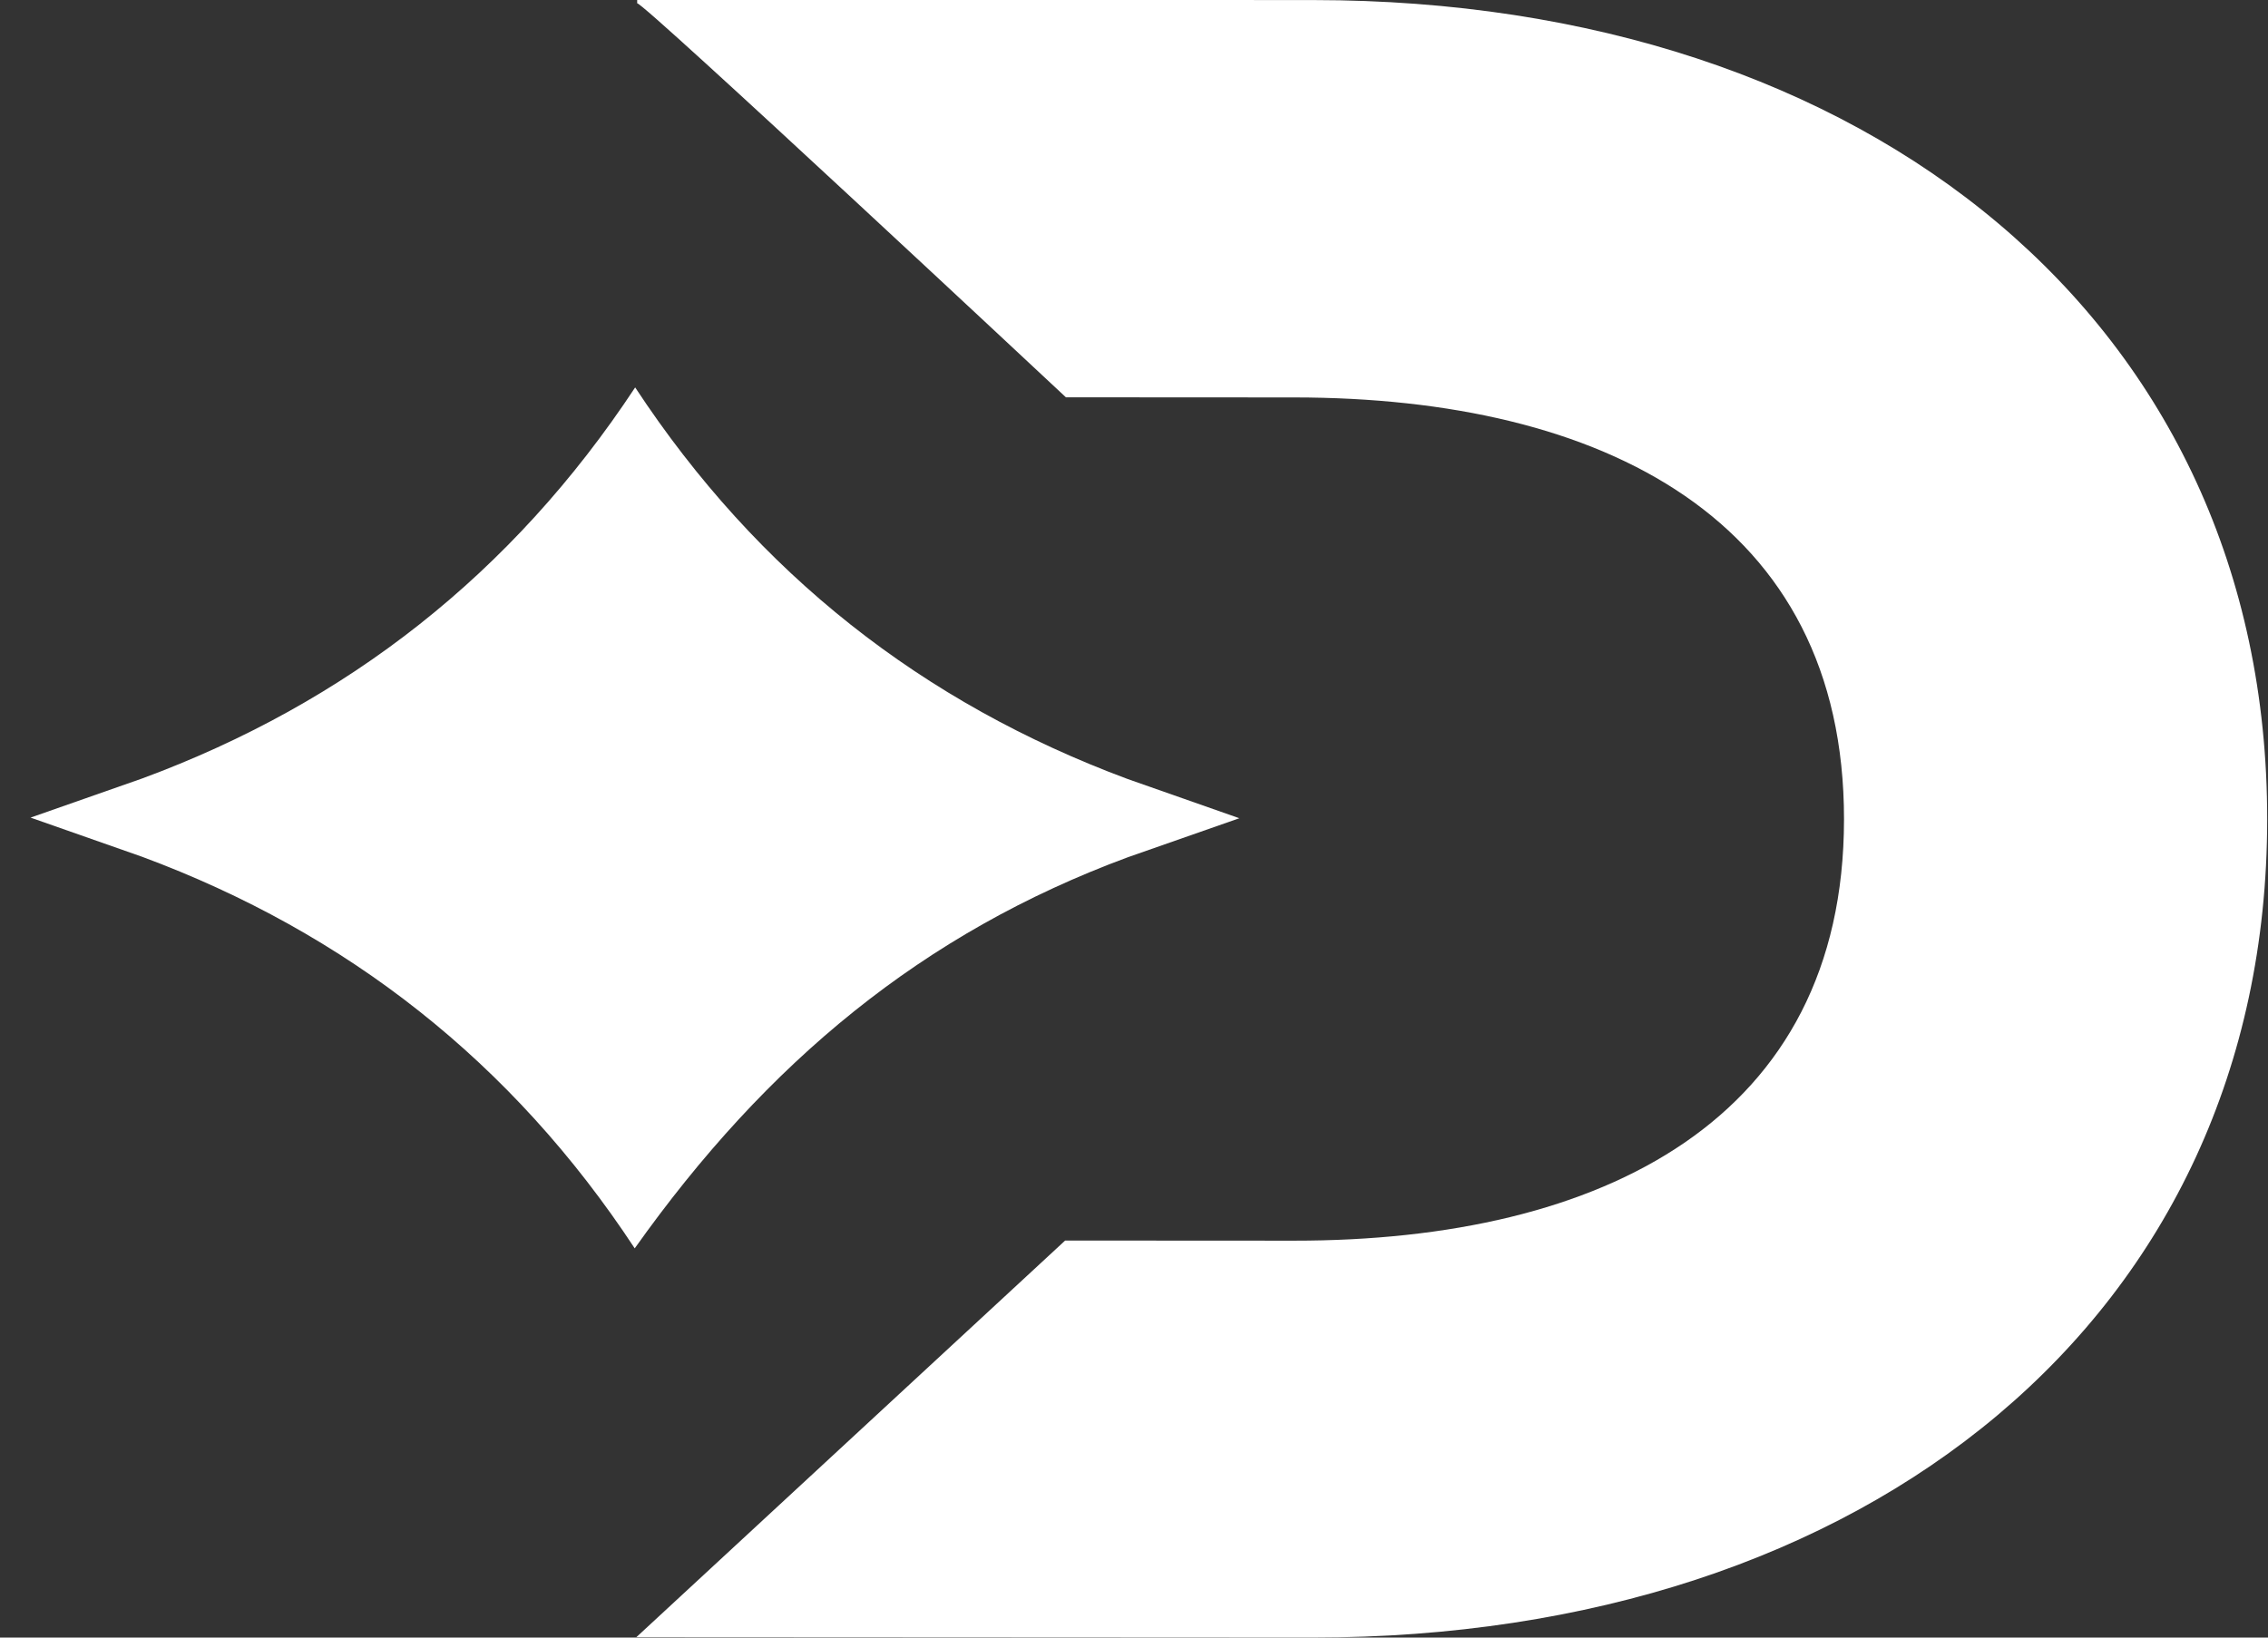
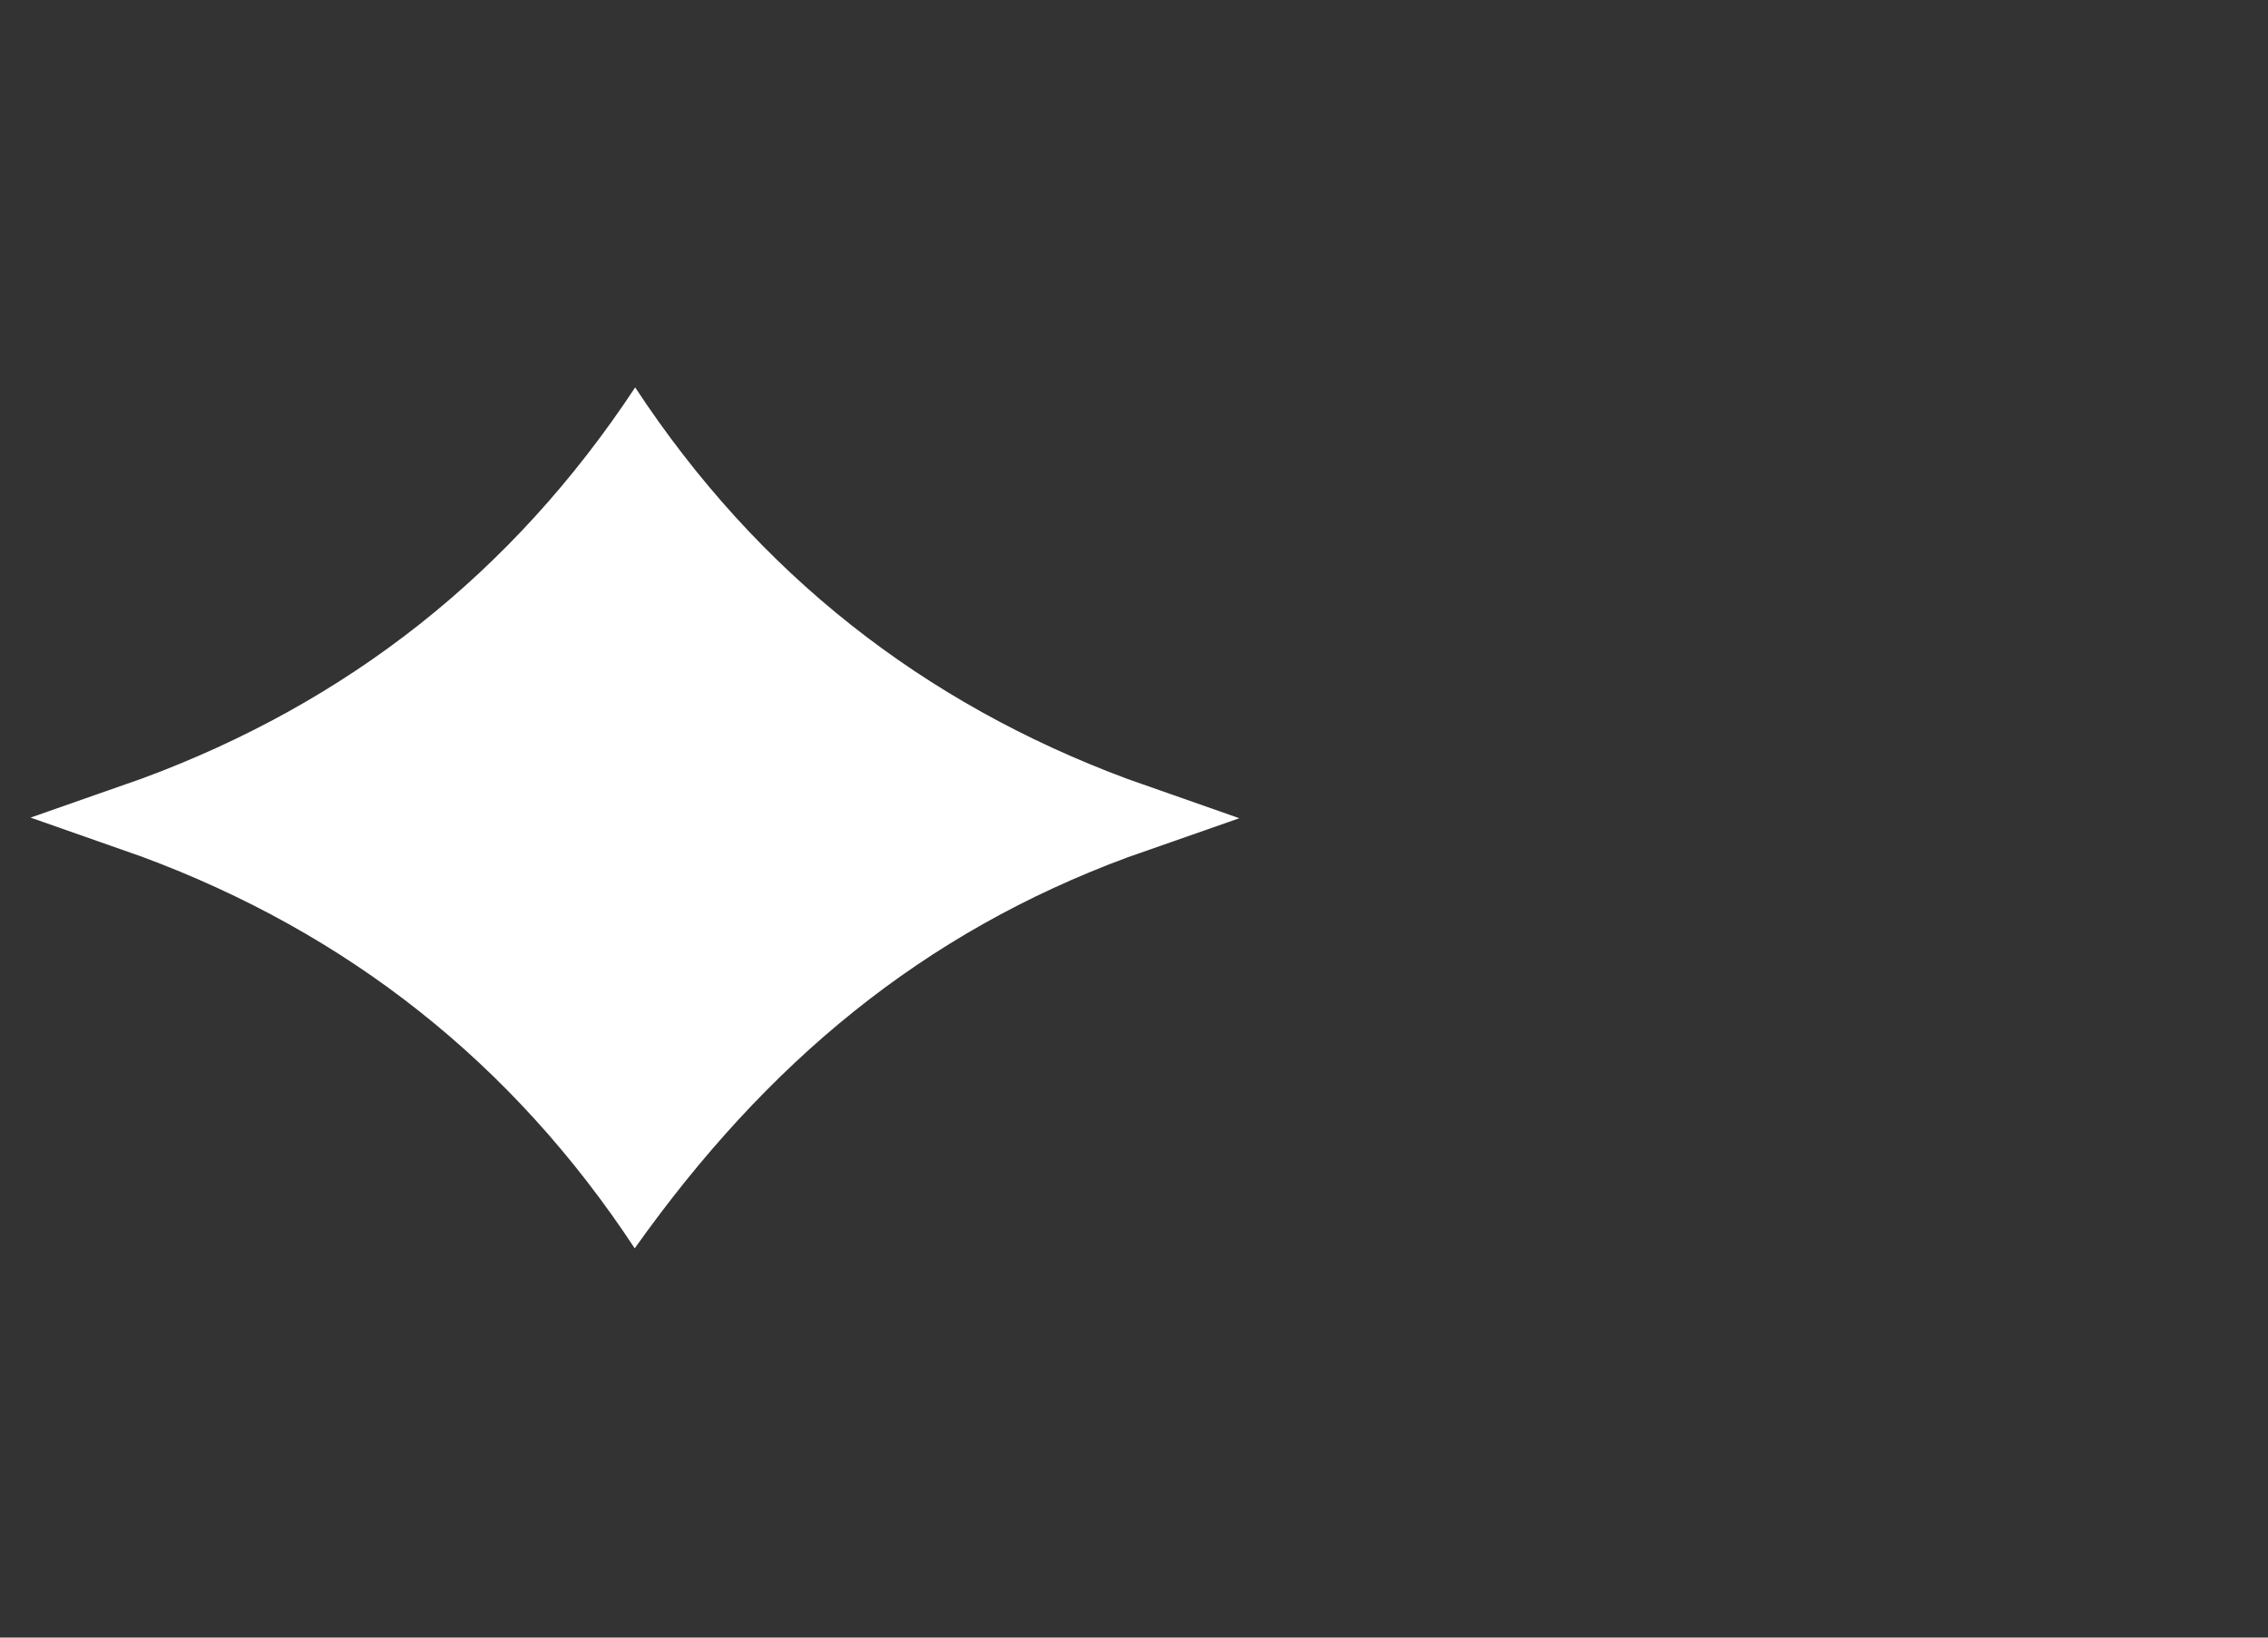
<svg xmlns="http://www.w3.org/2000/svg" width="36" height="26" viewBox="0 0 36 26" fill="none">
  <rect x="0" y="0" width="36" height="26" fill="#333333" stroke="none" />
  <g clip-path="url(#clip0_1057_11)">
-     <path d="M10.1 25.993L20.841 25.999C29.634 26.003 35.983 20.904 35.987 13.011C35.992 5.118 29.647 0.006 20.855 0.001L10.114 -0.005V0.053C10.171 -0.005 16.919 6.308 16.919 6.308L20.547 6.31C25.444 6.313 29.272 8.244 29.27 13.009C29.267 17.773 25.437 19.701 20.54 19.698L16.907 19.696L10.098 25.996L10.099 25.993L10.1 25.993Z" fill="white" />
    <path d="M10.082 6.151C12.028 9.11 14.652 11.163 17.901 12.369L19.672 12.991L17.901 13.611C14.65 14.812 12.174 16.863 10.075 19.82C8.128 16.861 5.505 14.809 2.256 13.603L0.485 12.981L2.256 12.36C5.507 11.159 8.132 9.108 10.082 6.151Z" fill="white" />
  </g>
  <defs>
    <clipPath id="clip0_1057_11">
      <rect width="36" height="26" fill="white" />
    </clipPath>
  </defs>
</svg>